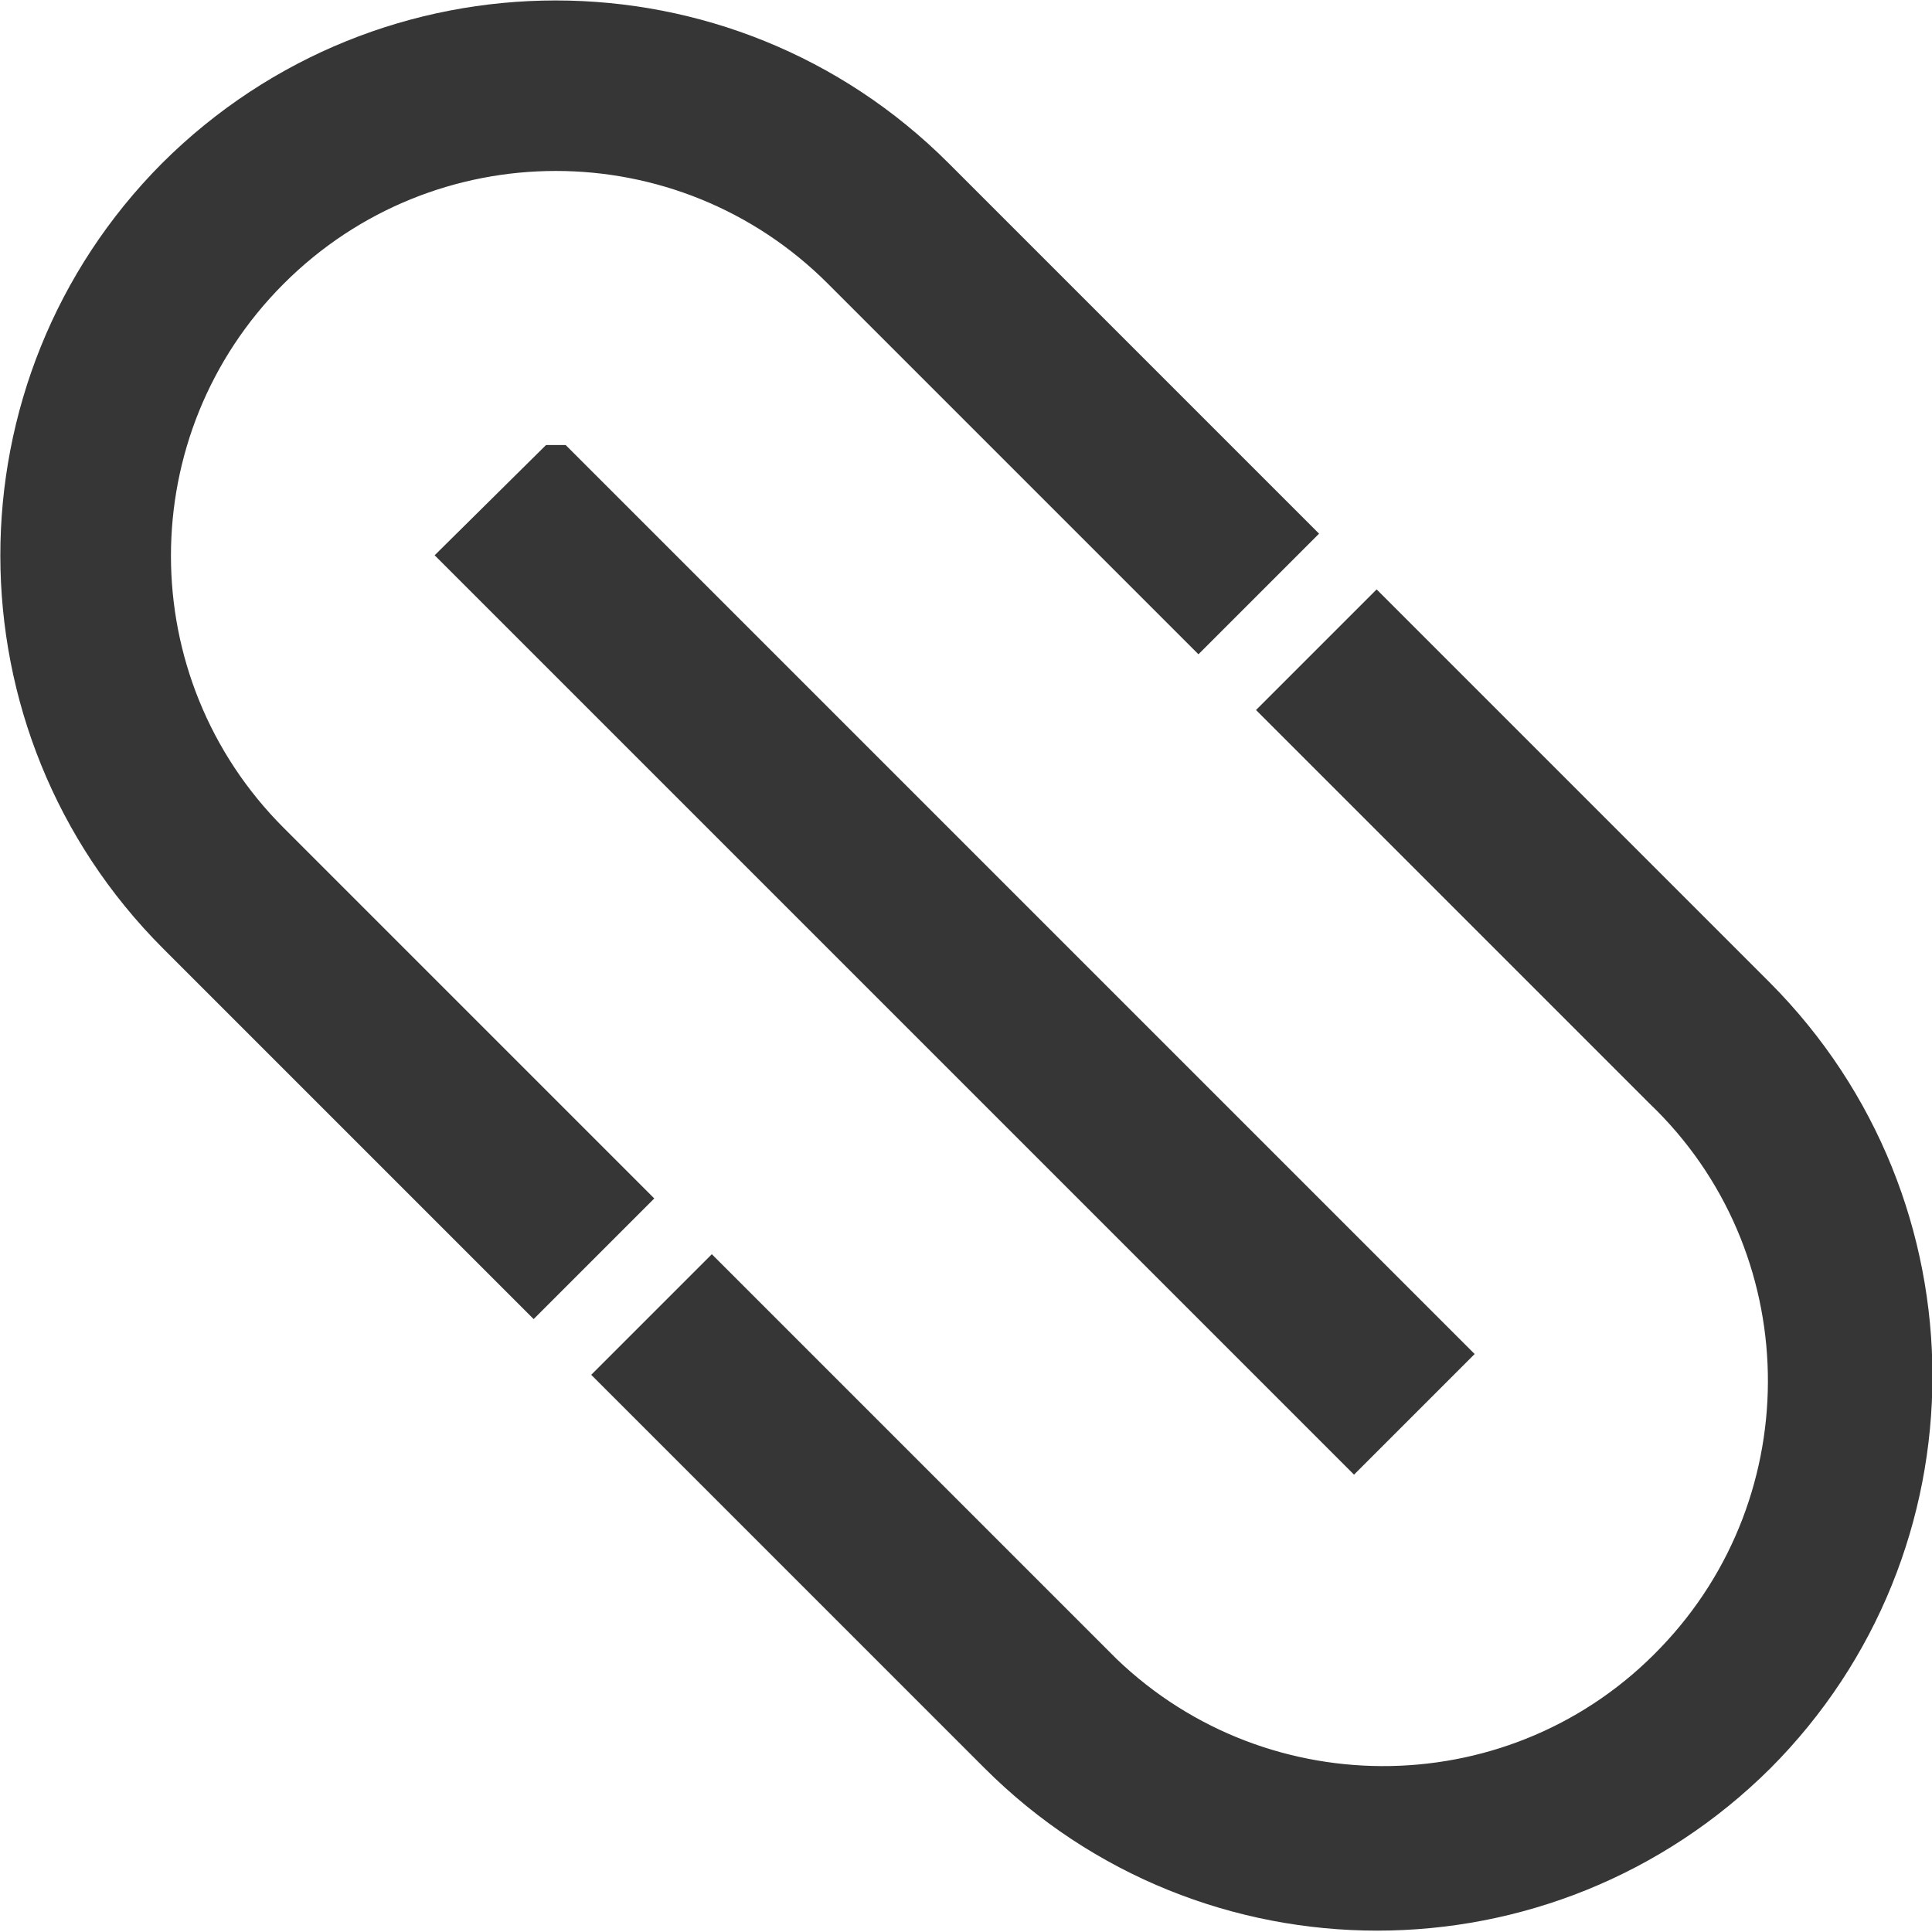
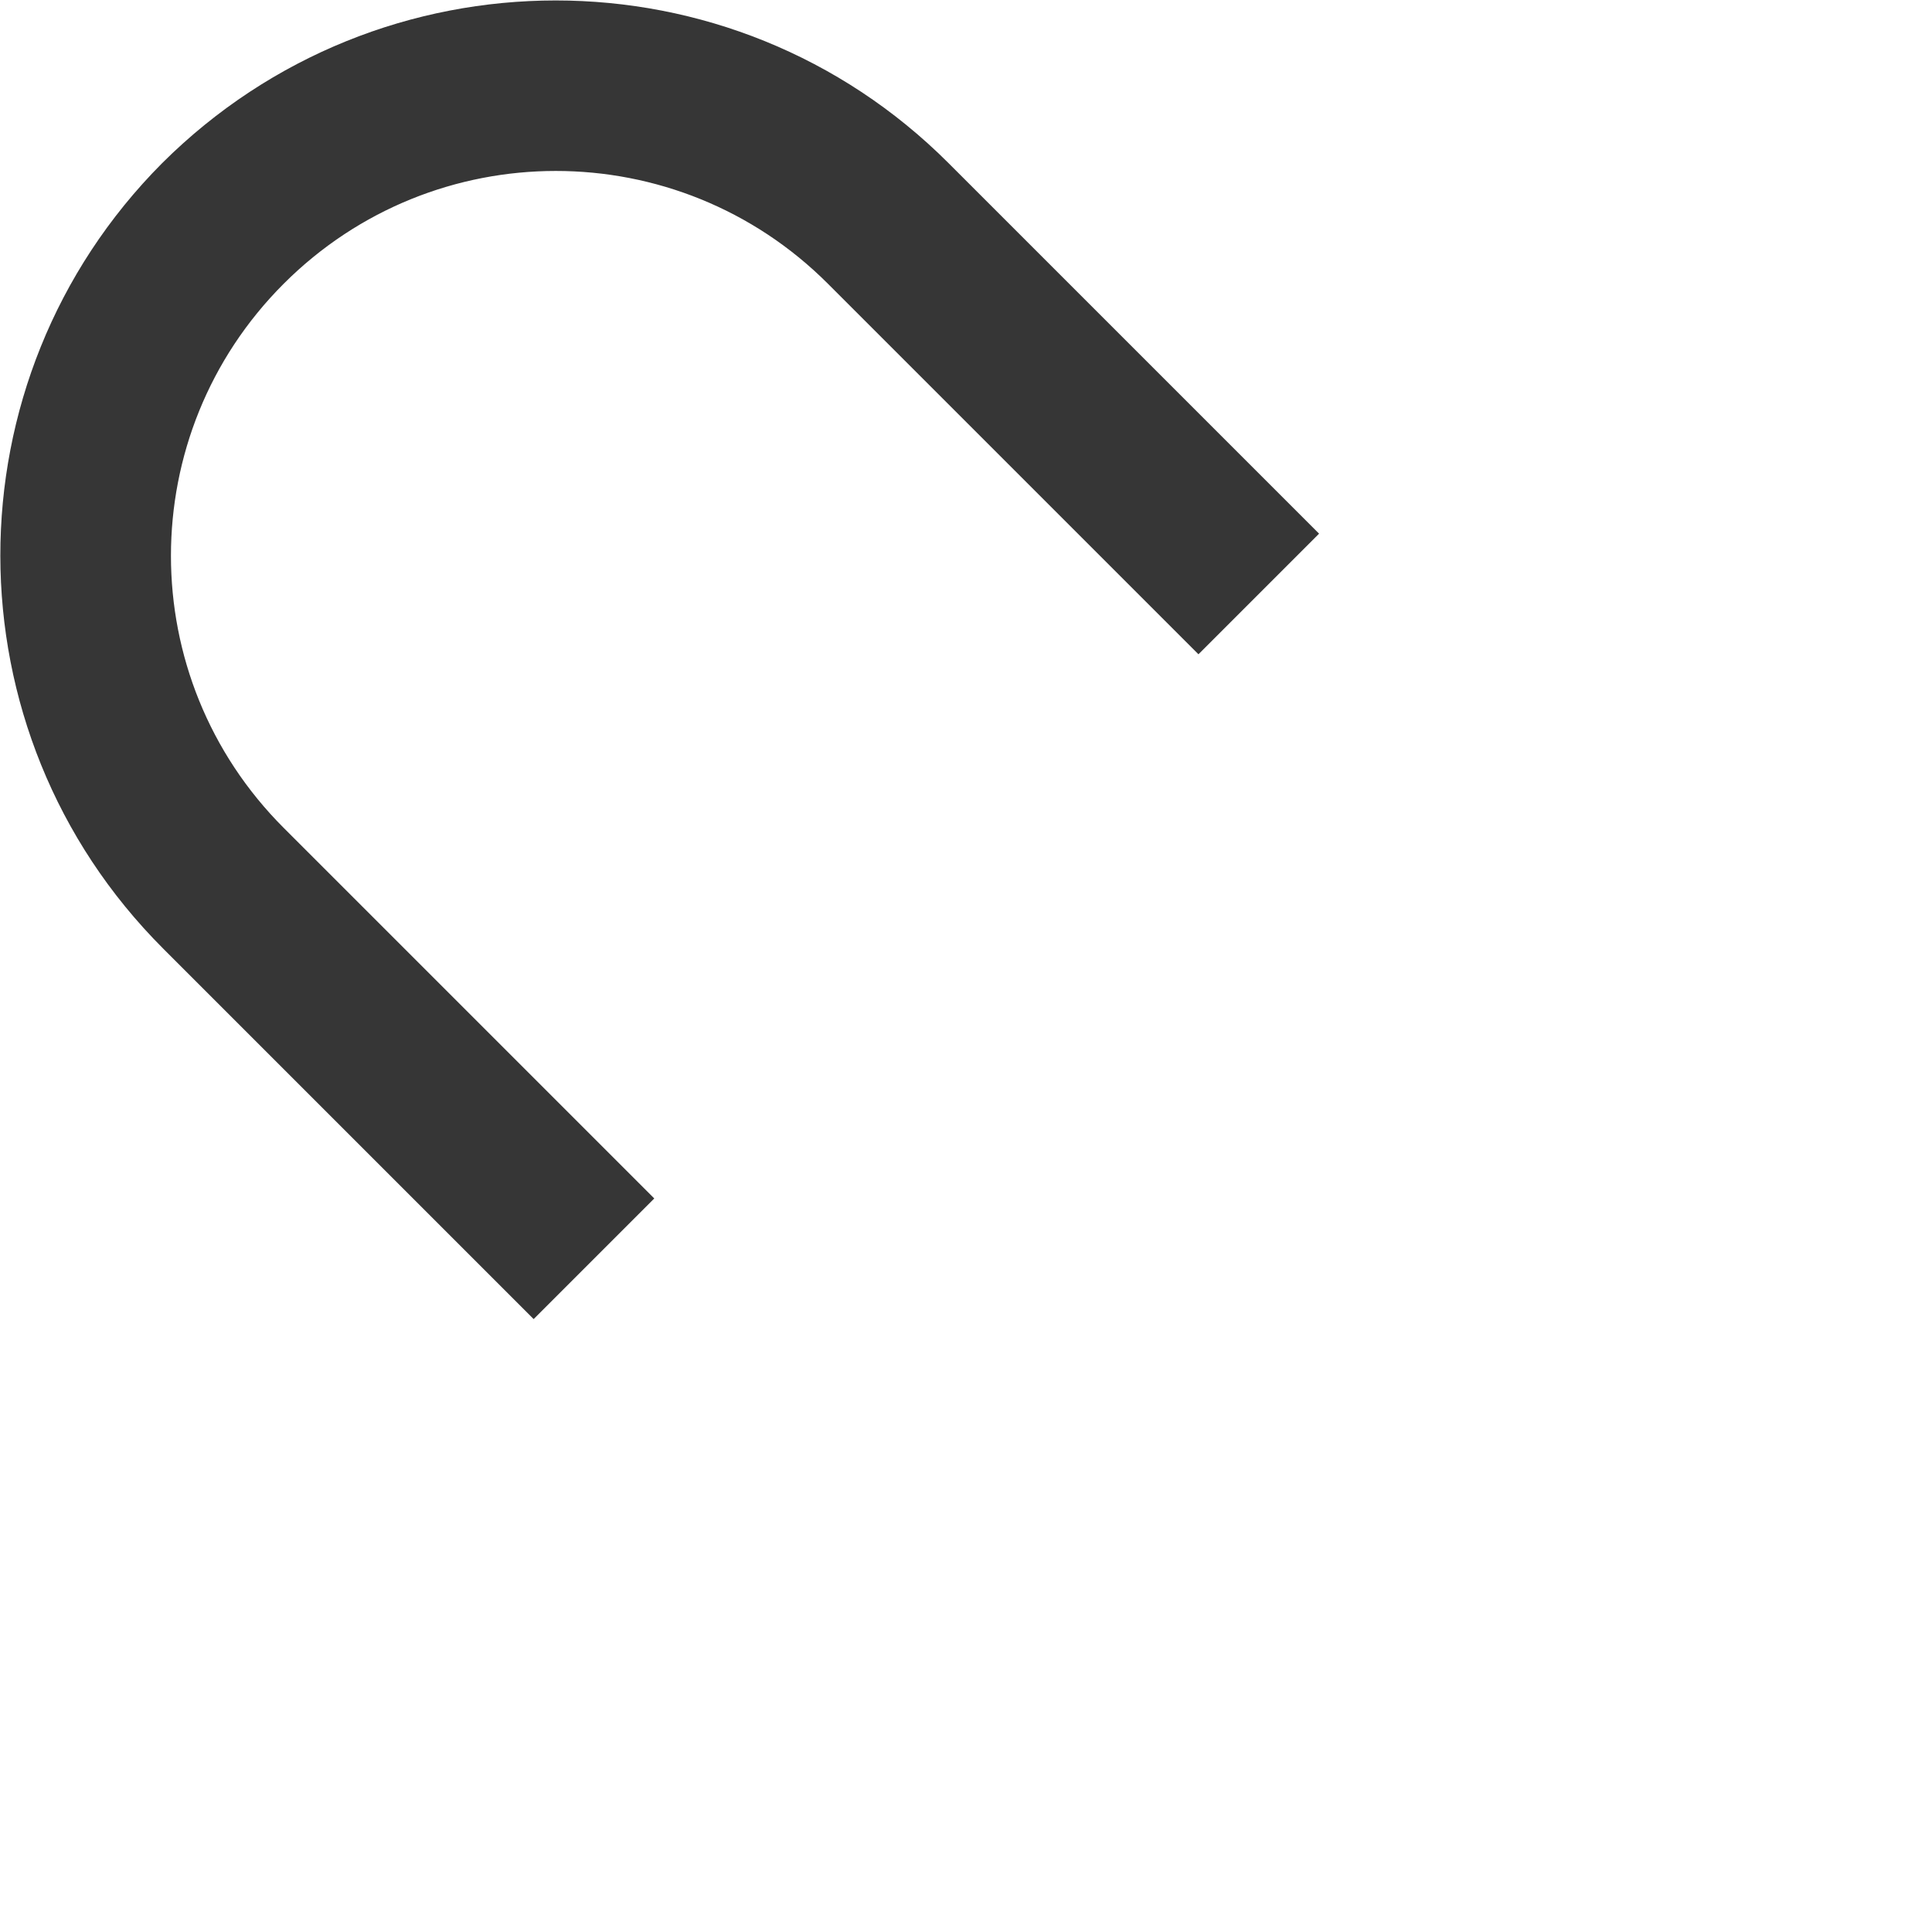
<svg xmlns="http://www.w3.org/2000/svg" id="Livello_1" data-name="Livello 1" viewBox="0 0 21.36 21.36">
  <defs>
    <style>
      .cls-1 {
        fill: #363636;
        stroke: #363636;
        stroke-width: .5px;
      }
    </style>
  </defs>
  <g id="link">
-     <path id="Tracciato_1856" data-name="Tracciato 1856" class="cls-1" d="M19.39,19.38c2.3-2.3,2.3-6.03,0-8.34l-4.17-4.17-.98,.98,4.17,4.17c1.8,1.72,1.85,4.58,.13,6.37-1.72,1.8-4.58,1.85-6.37,.13-.04-.04-.09-.09-.13-.13l-4.17-4.17-.98,.98,4.17,4.17c2.3,2.3,6.03,2.3,8.34,0Z" />
    <path id="Tracciato_1857" data-name="Tracciato 1857" class="cls-1" d="M2.96,9.33c-1.76-1.76-1.76-4.61,0-6.37,1.76-1.76,4.61-1.76,6.37,0l3.92,3.92,.98-.98-3.92-3.92c-2.3-2.3-6.03-2.3-8.34,0C-.32,4.28-.32,8.01,1.98,10.31l3.92,3.92,.98-.98-3.92-3.92Z" />
-     <path id="Tracciato_1858" data-name="Tracciato 1858" class="cls-1" d="M6.15,5.17L15.95,14.97l-.98,.98L5.16,6.14l.98-.97Z" />
  </g>
</svg>